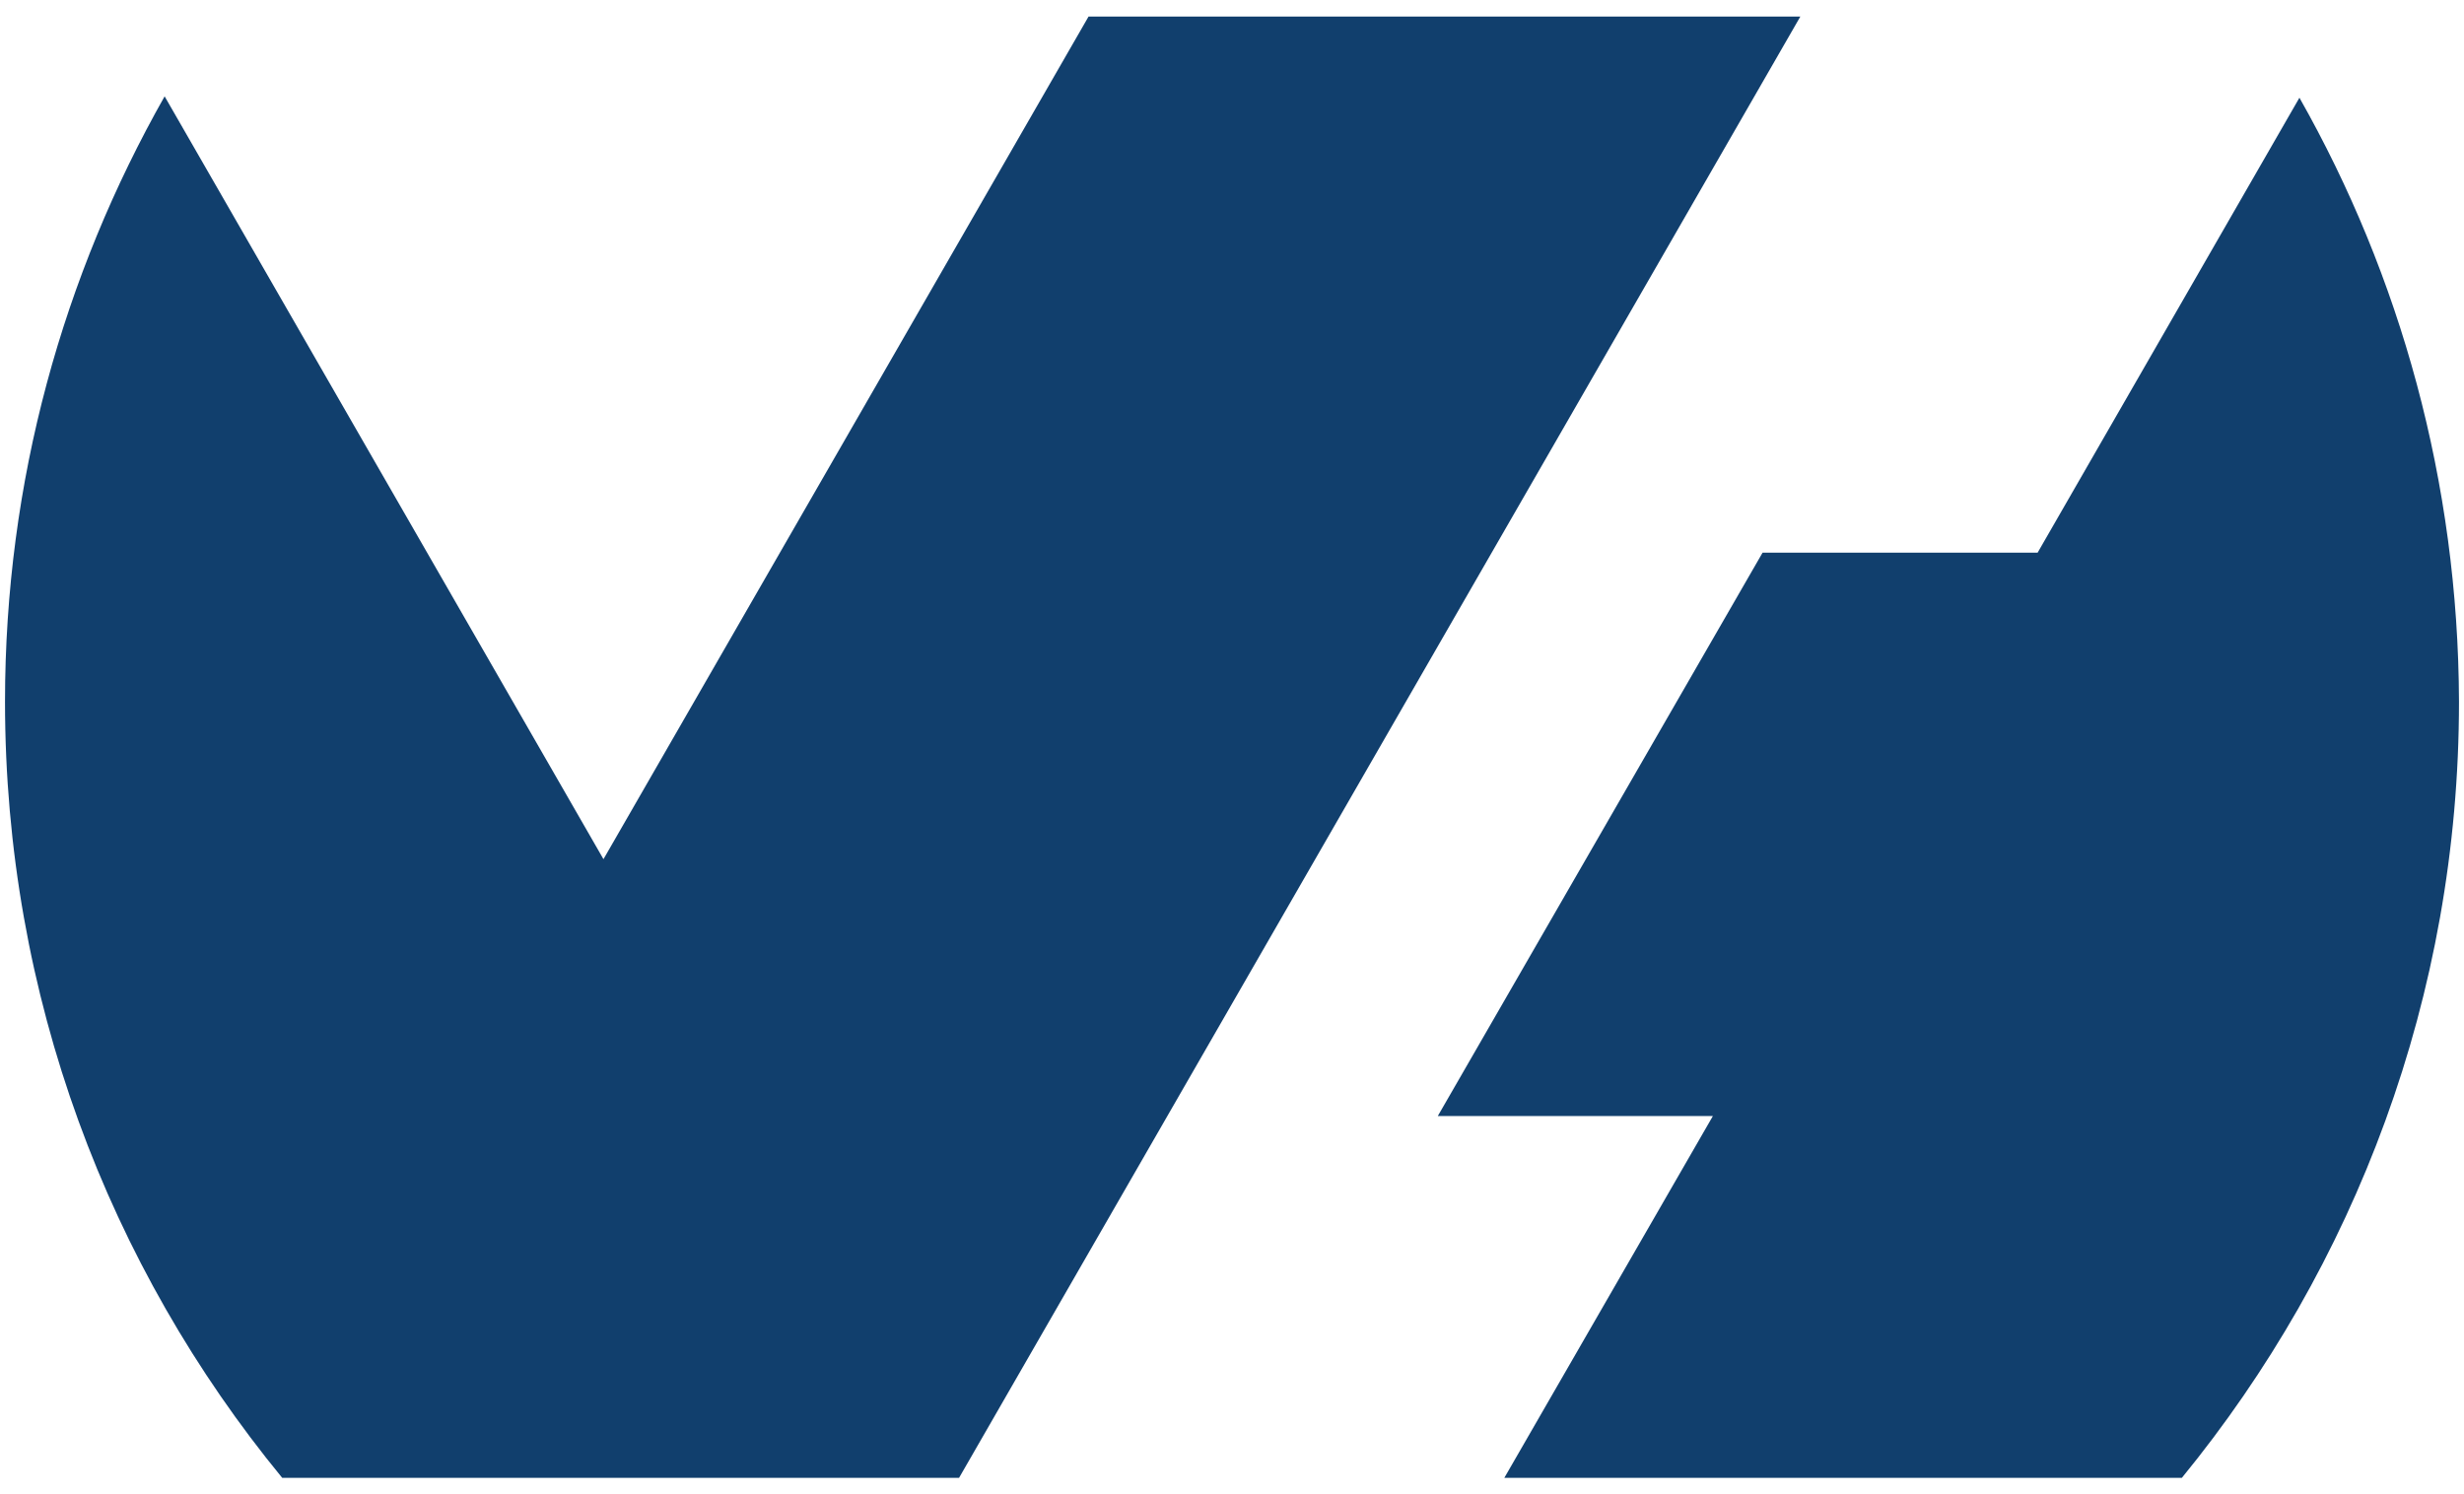
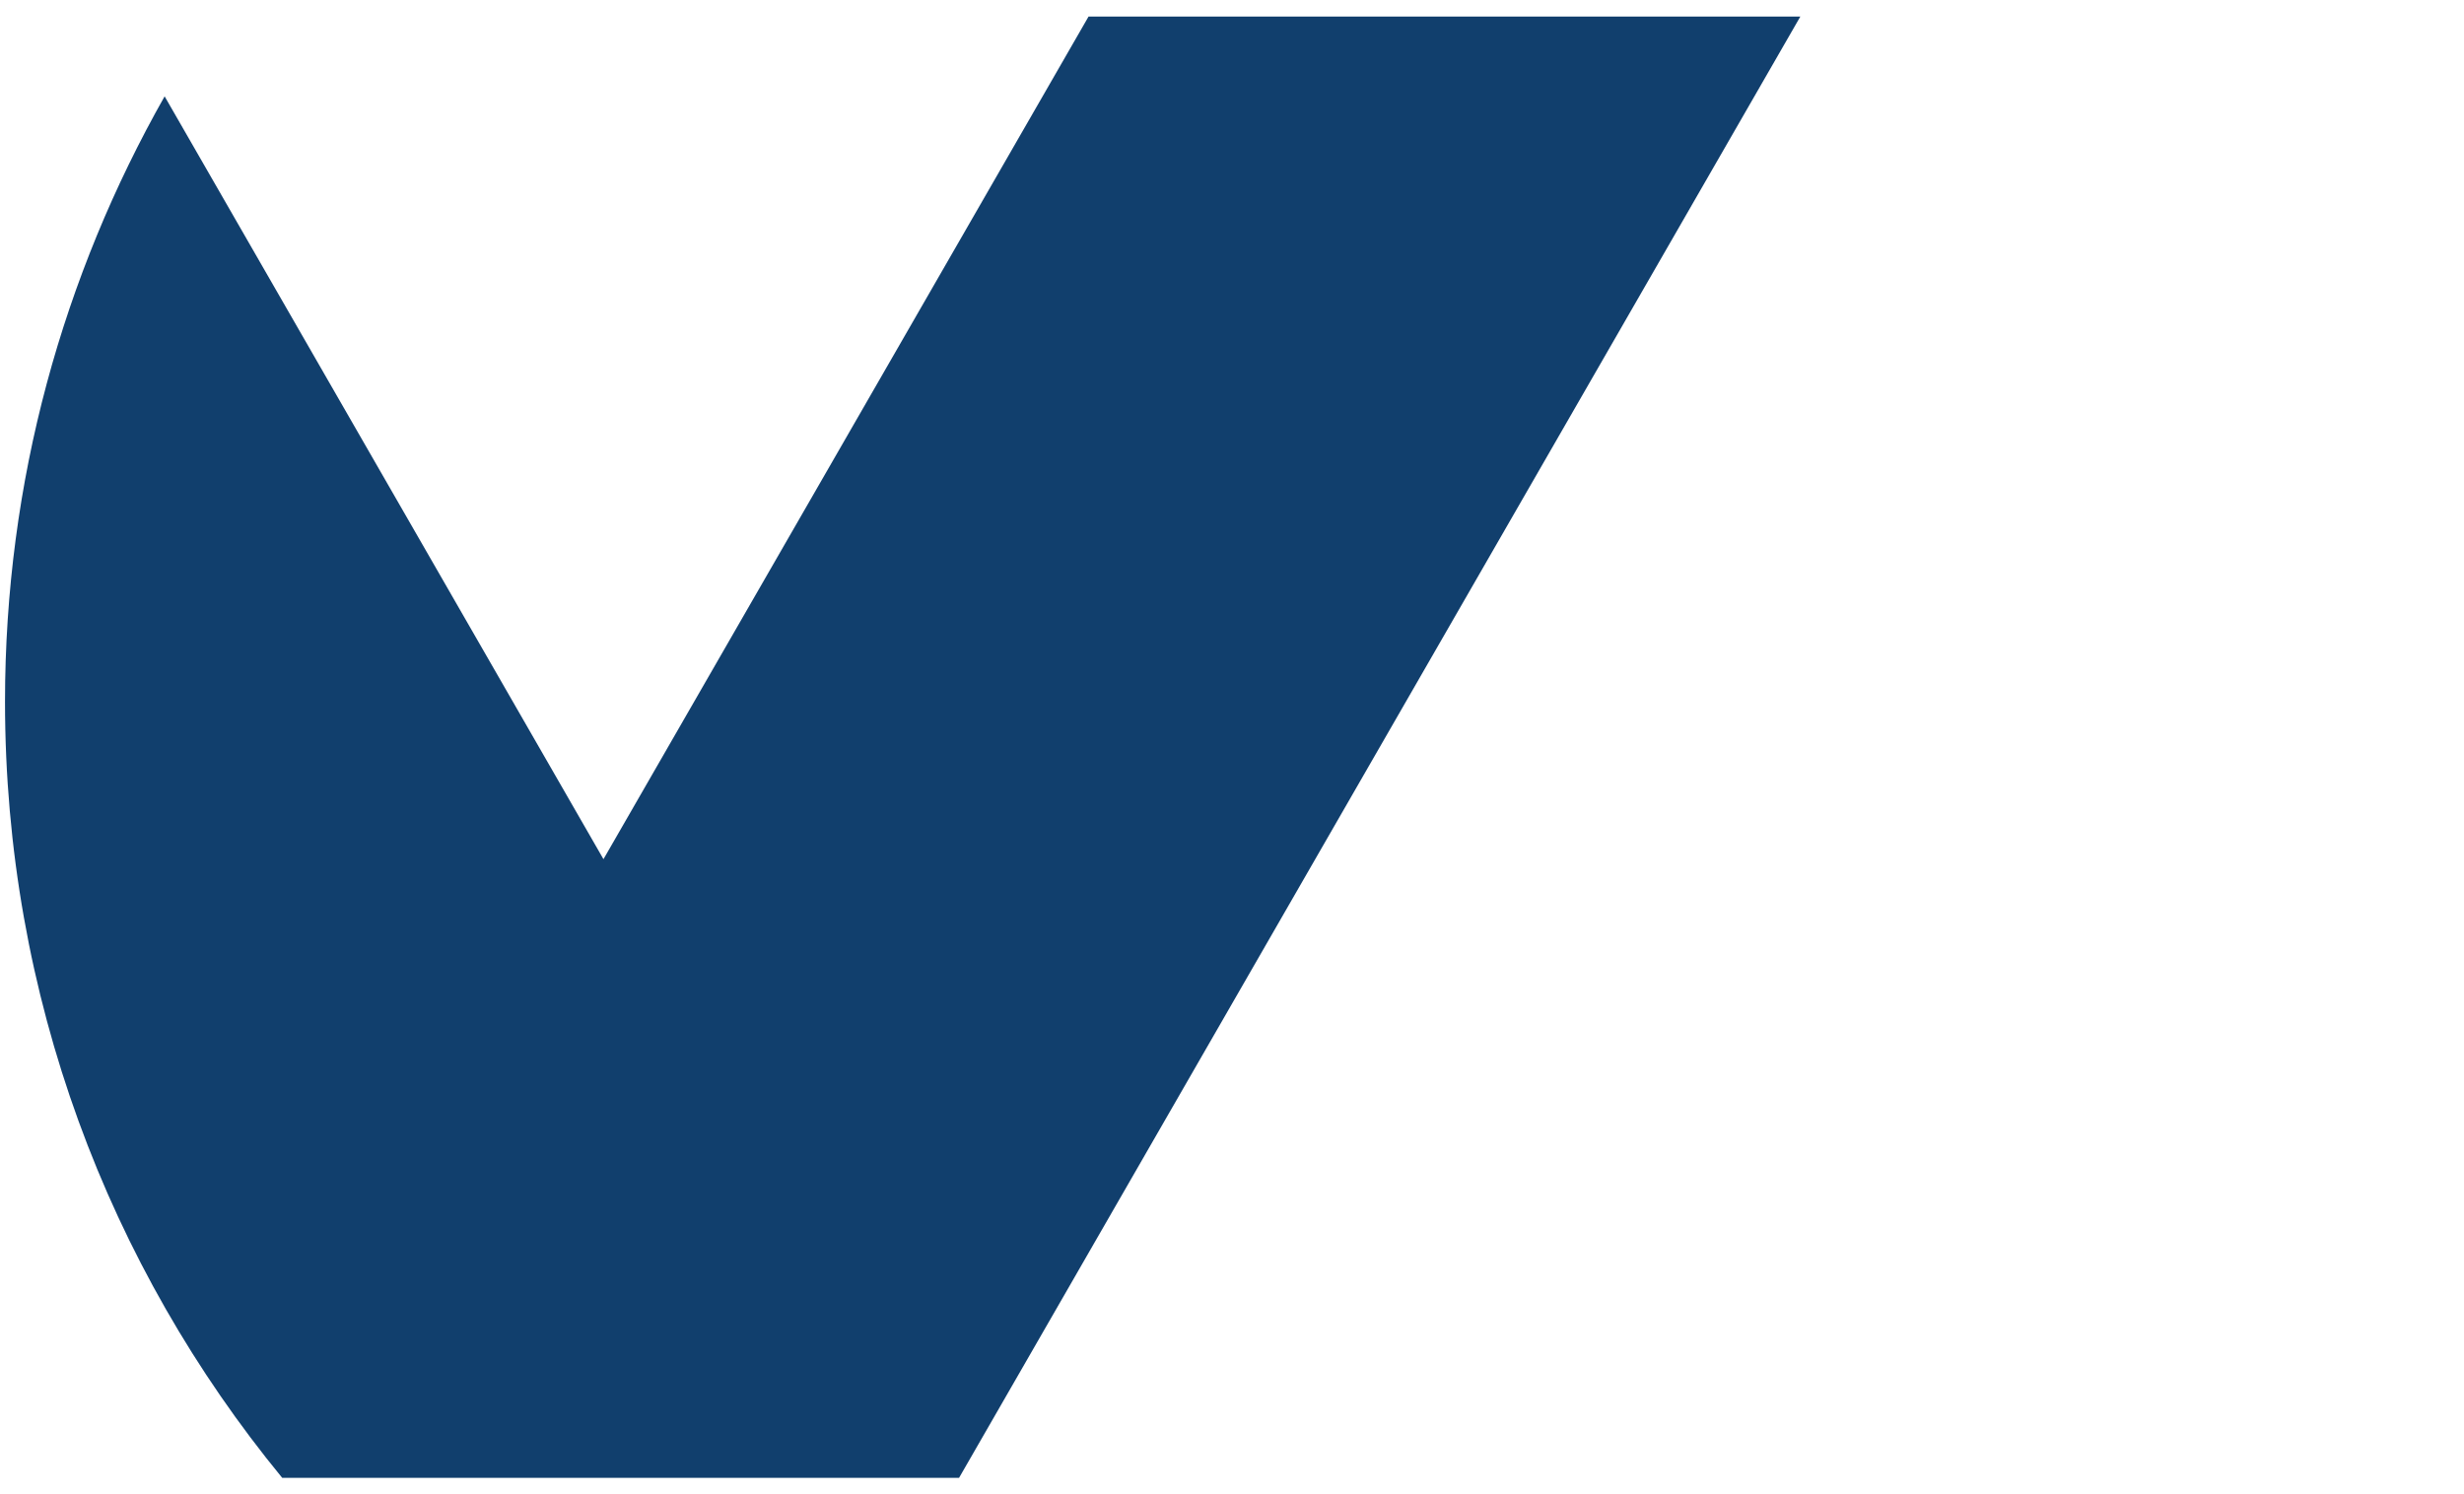
<svg xmlns="http://www.w3.org/2000/svg" version="1.1" id="Layer_1" x="0px" y="0px" viewBox="0 0 305 185" enable-background="new 0 0 305 185" xml:space="preserve">
  <g id="Sigle">
-     <path id="Shape" fill="#113F6D" d="M284.629,12.098l-32.404,56.316h-34.047l-40.203,69.746h34.051l-25.818,44.793h83.867   c21.398-26.168,34.305-59.61,34.305-96.085C304.295,59.666,297.105,34.105,284.629,12.098z" />
    <path id="Shape_1_" fill="#113F6D" d="M118.714,182.953L222.852,2.047h-88.108L74.699,106.363L20.378,11.927   C7.814,34.105,0.621,59.575,0.621,86.868c0,36.475,12.822,69.917,34.313,96.085H118.714z" />
  </g>
</svg>